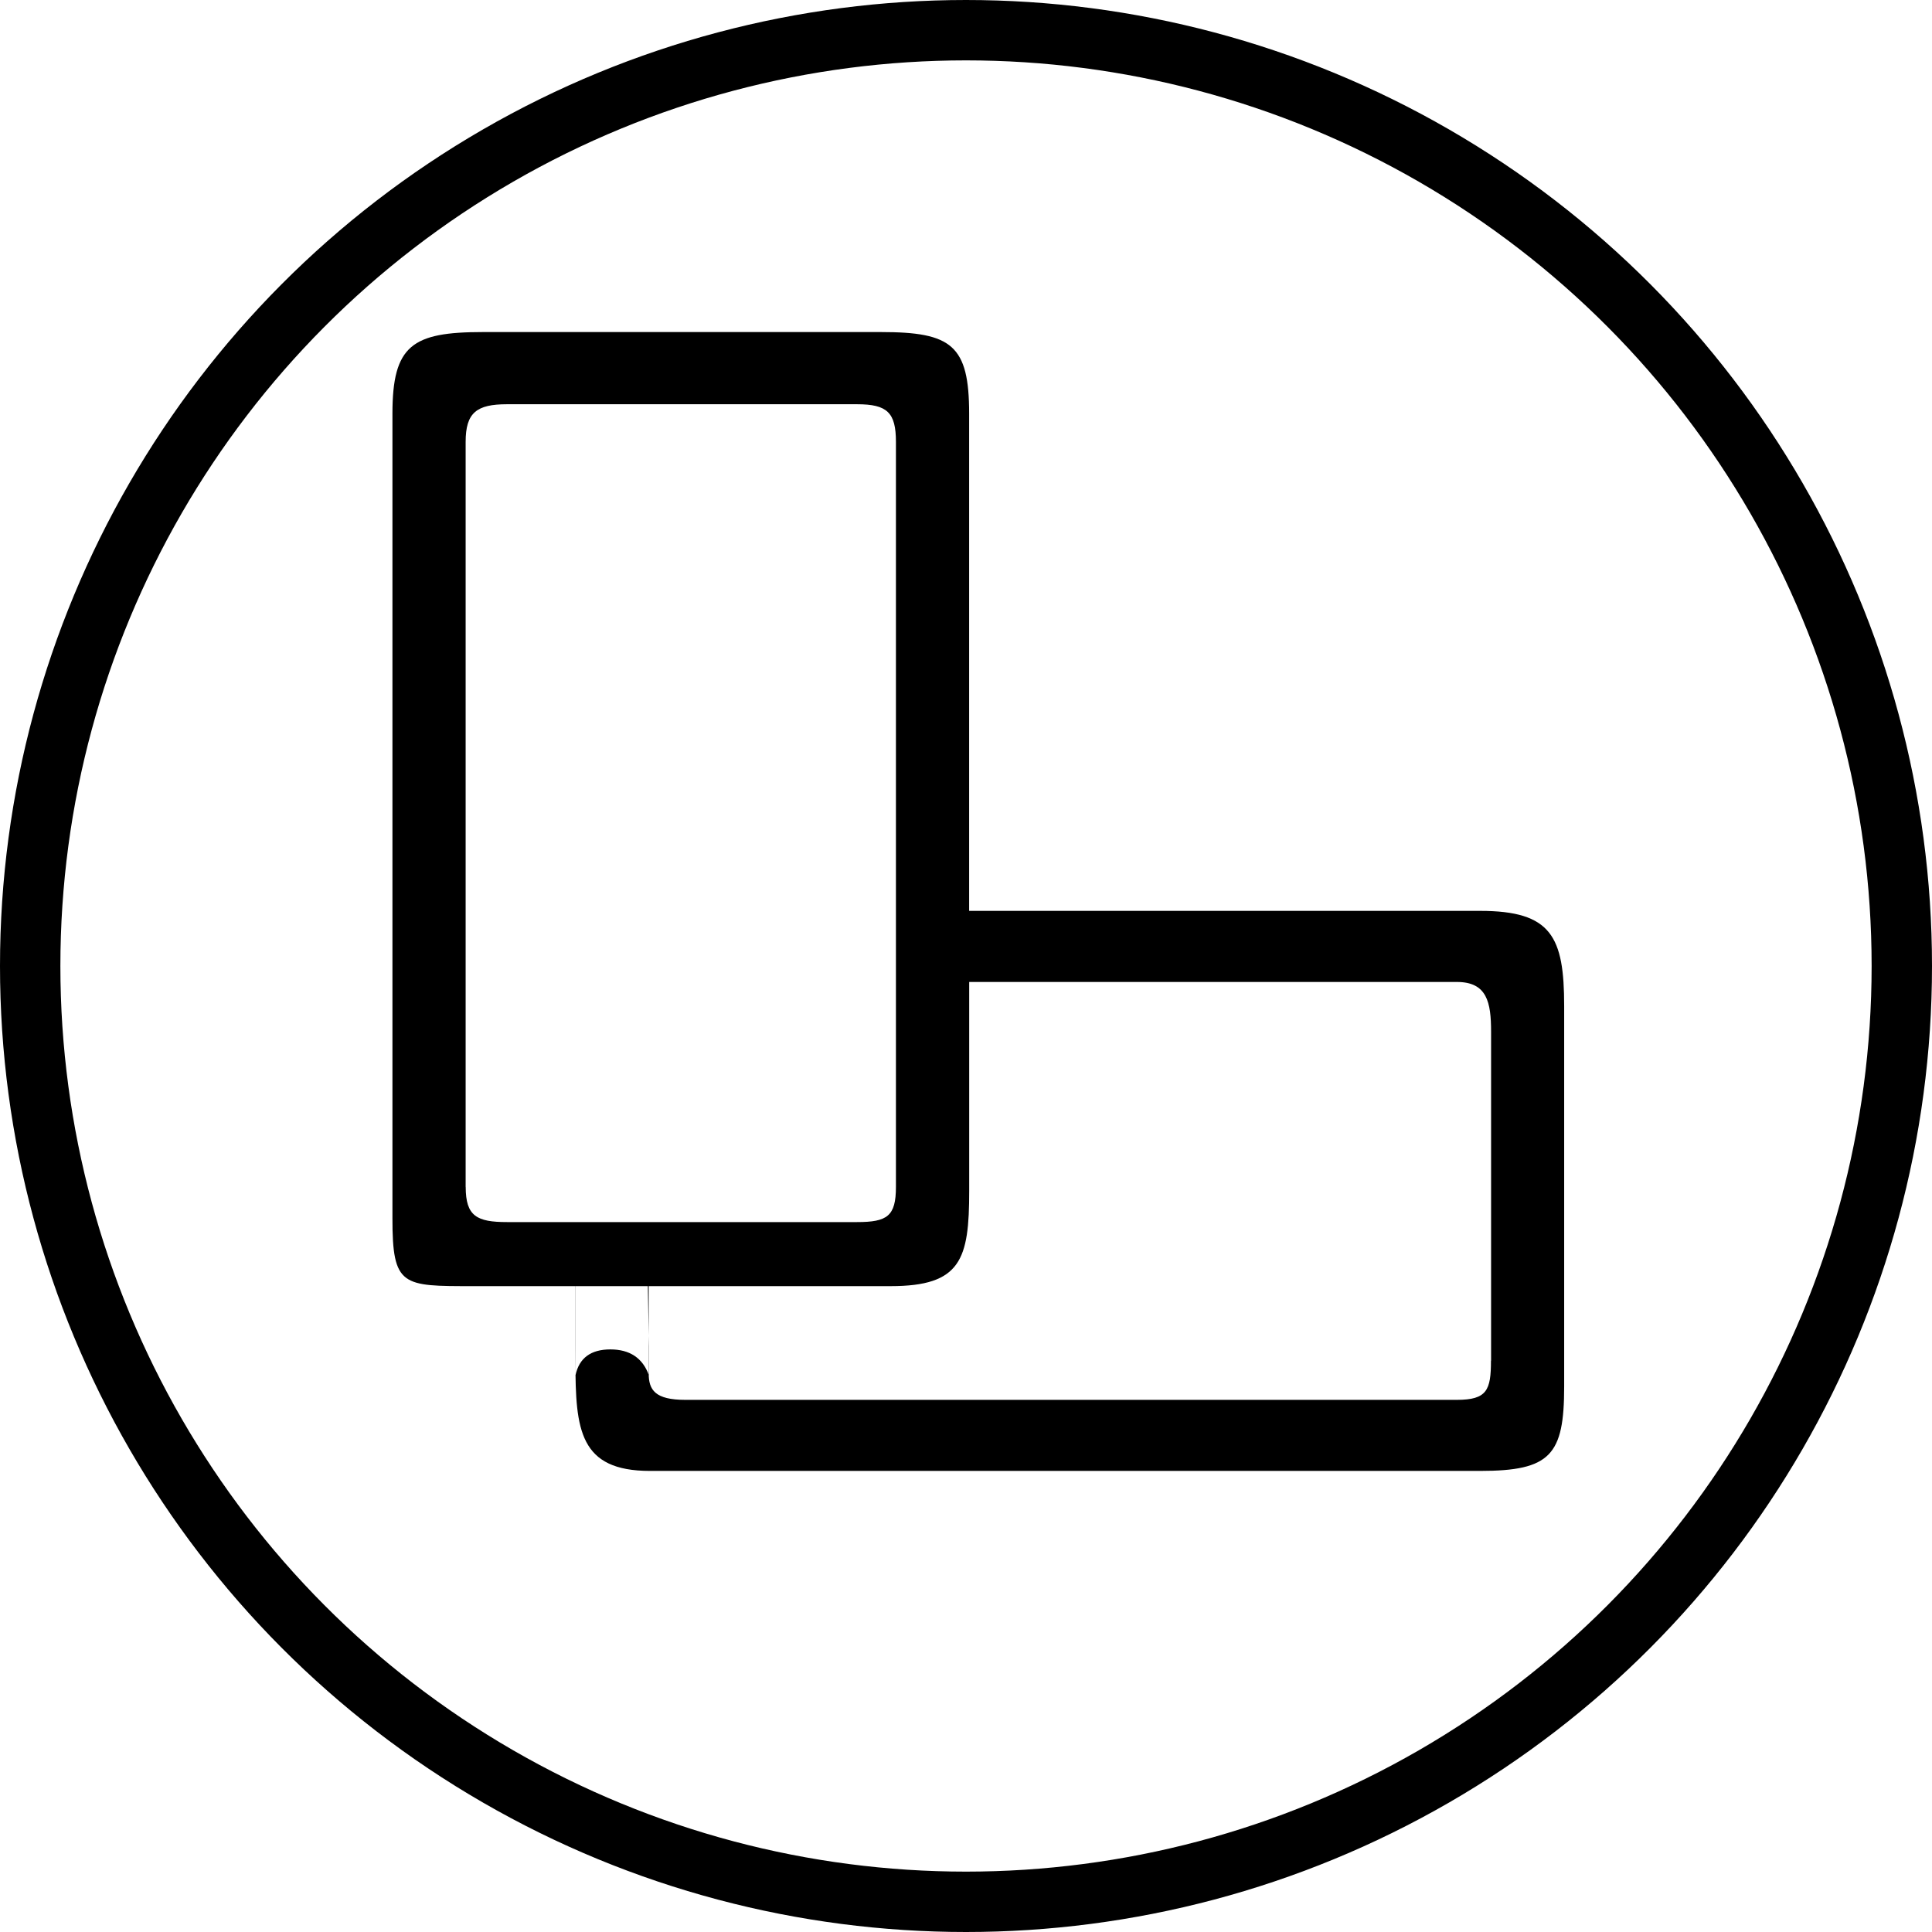
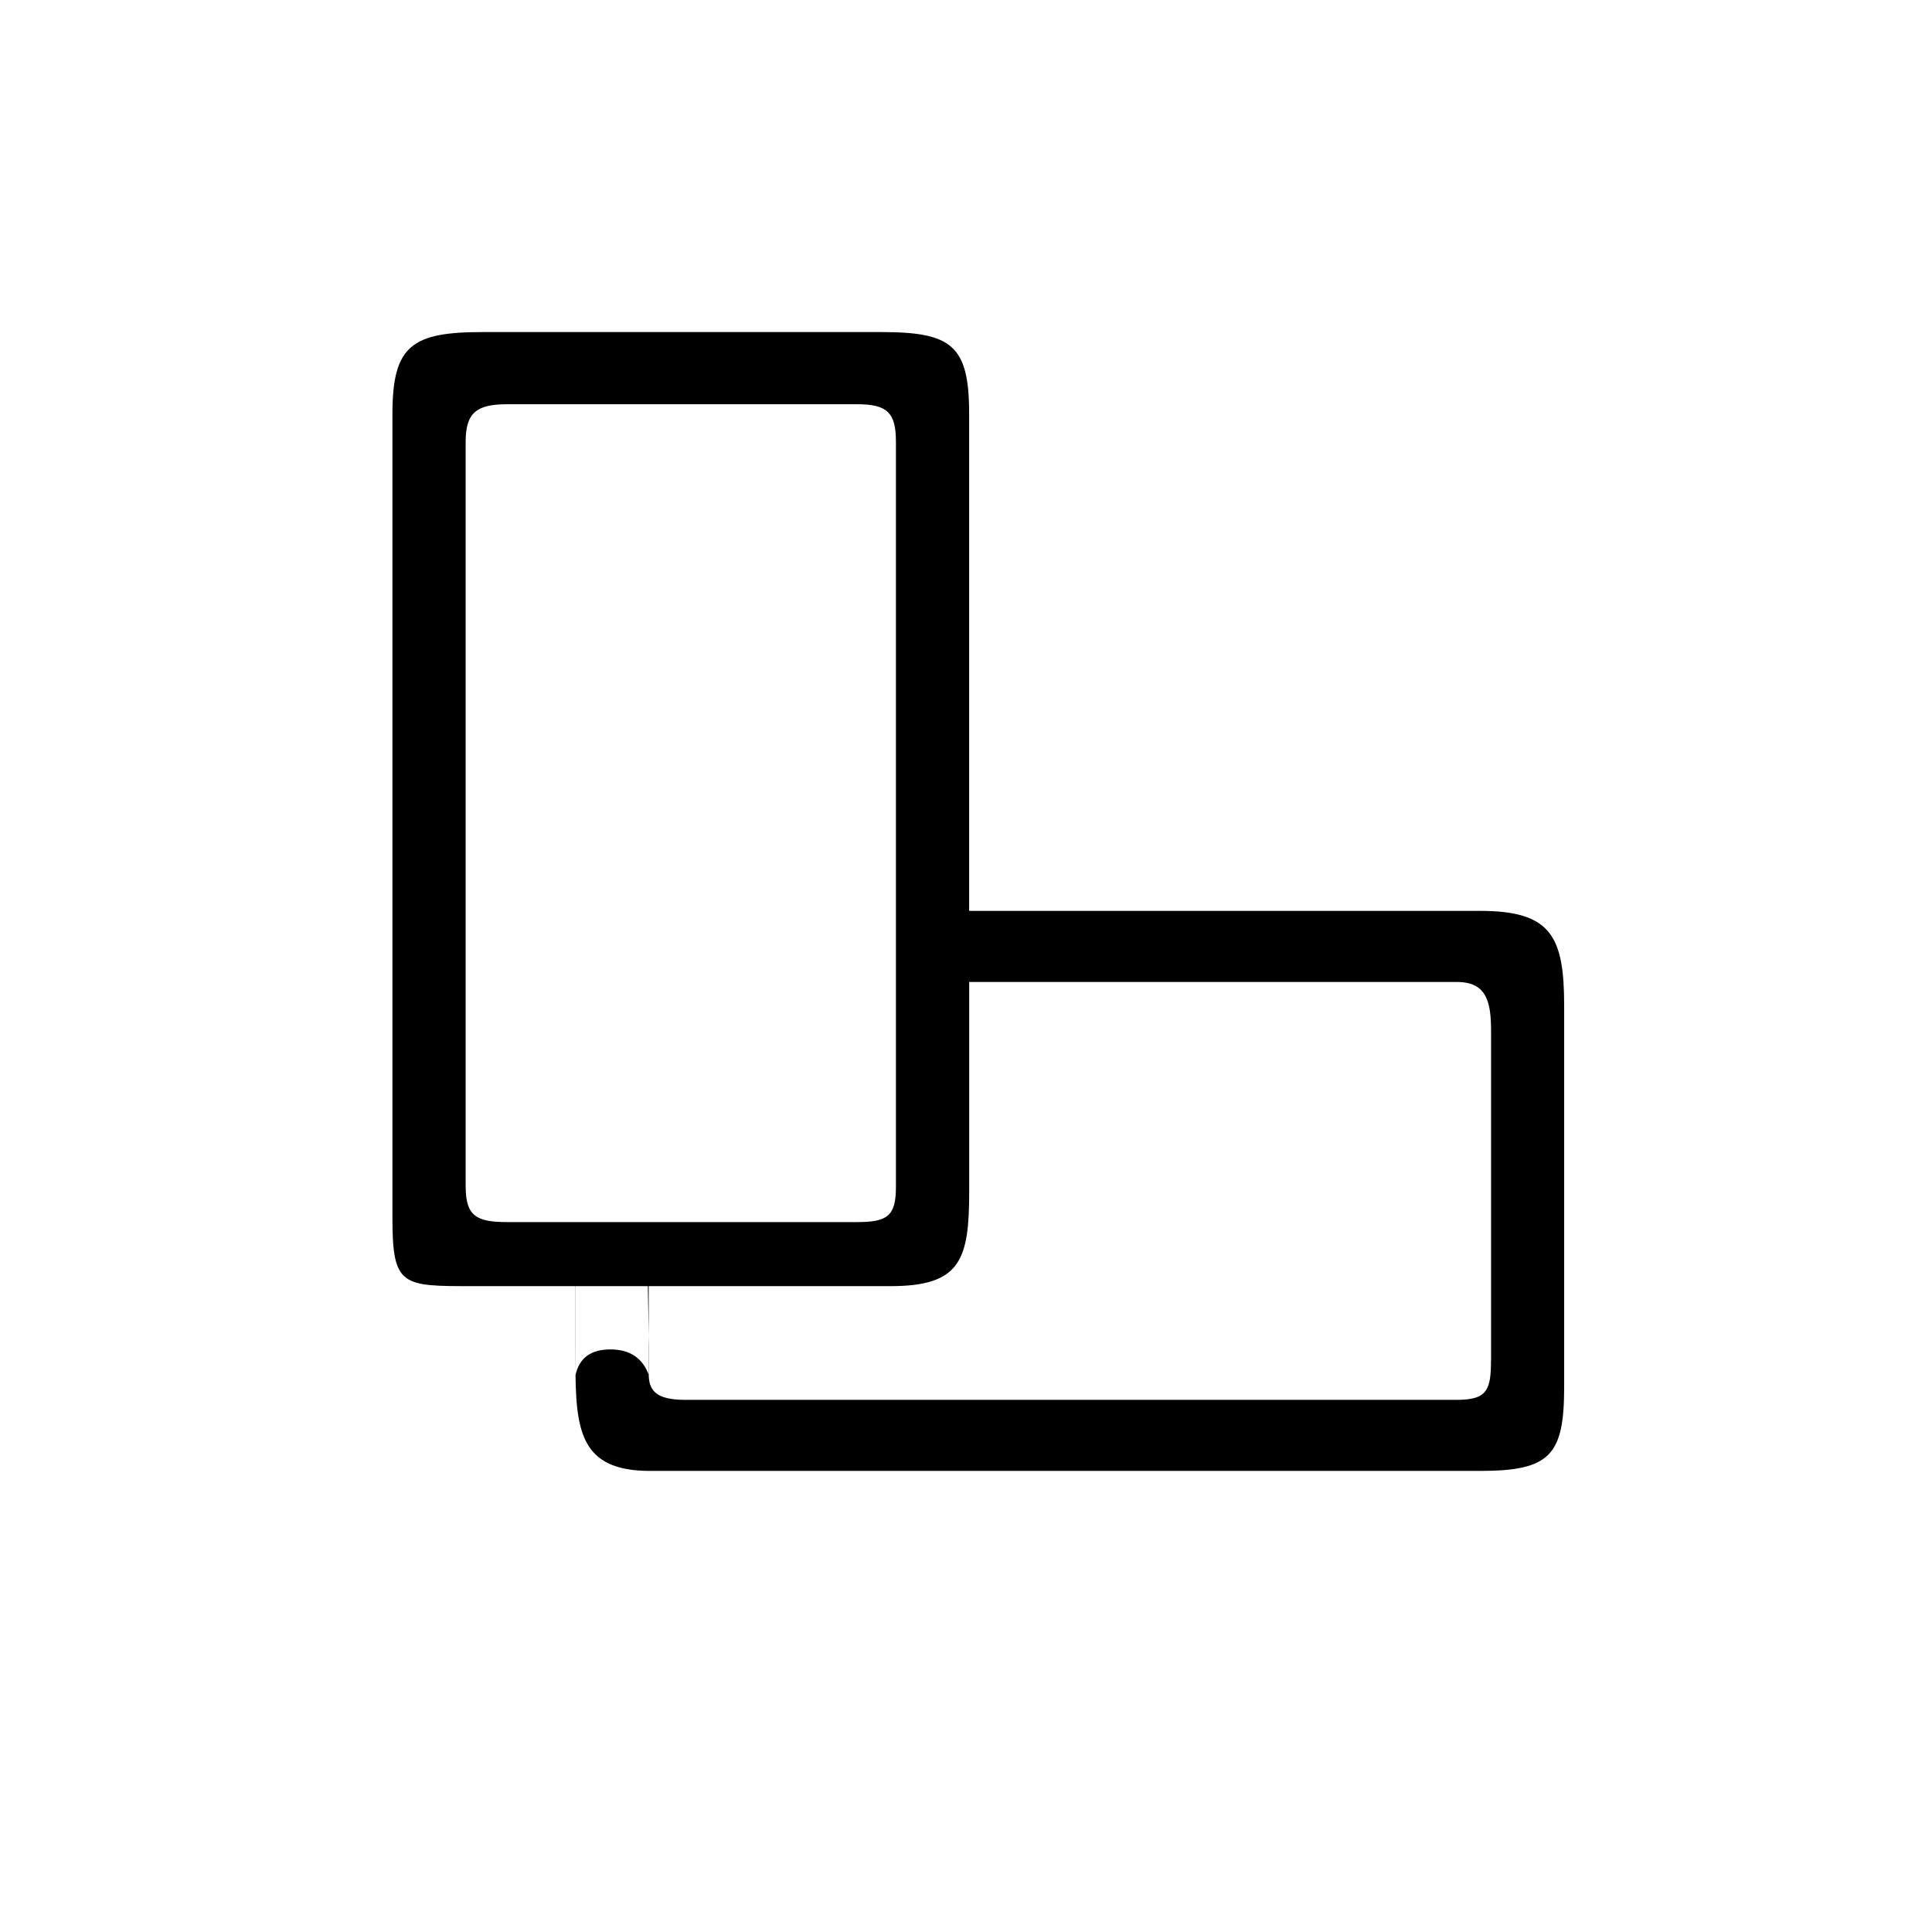
<svg xmlns="http://www.w3.org/2000/svg" fill="none" viewBox="0 0 64 64" height="64" width="64">
-   <circle stroke-width="2" stroke="black" r="31" cy="32" cx="32" />
  <path fill="black" d="M49.034 30.174H32.104V13.703C32.104 11.436 31.525 11 29.19 11H15.992C13.655 11 13 11.436 13 13.703V40.355C12.998 42.622 13.327 42.605 15.661 42.605H19.062V45.104C19.062 47.371 19.197 48.726 21.533 48.726H49.03C51.366 48.726 51.815 48.199 51.815 45.932V33.326C51.815 31.029 51.396 30.174 49.032 30.174H49.034ZM15.425 39.318V14.637C15.425 13.665 15.794 13.391 16.795 13.391H28.39C29.39 13.391 29.679 13.665 29.679 14.637V39.318C29.679 40.289 29.39 40.483 28.39 40.483H16.797C15.796 40.483 15.427 40.289 15.427 39.318H15.425ZM49.39 45.077C49.39 46.05 49.259 46.372 48.258 46.372H22.701C21.7 46.372 21.489 46.044 21.489 45.496V42.605H29.502C31.839 42.605 32.106 41.718 32.106 39.451V32.529H48.261C49.261 32.529 49.394 33.203 49.394 34.177V45.074L49.39 45.077ZM19.066 42.605H21.462L21.495 44.602V45.555C21.289 44.986 20.863 44.701 20.219 44.701C19.572 44.701 19.186 44.986 19.064 45.555L19.066 44.575V42.605Z" />
</svg>